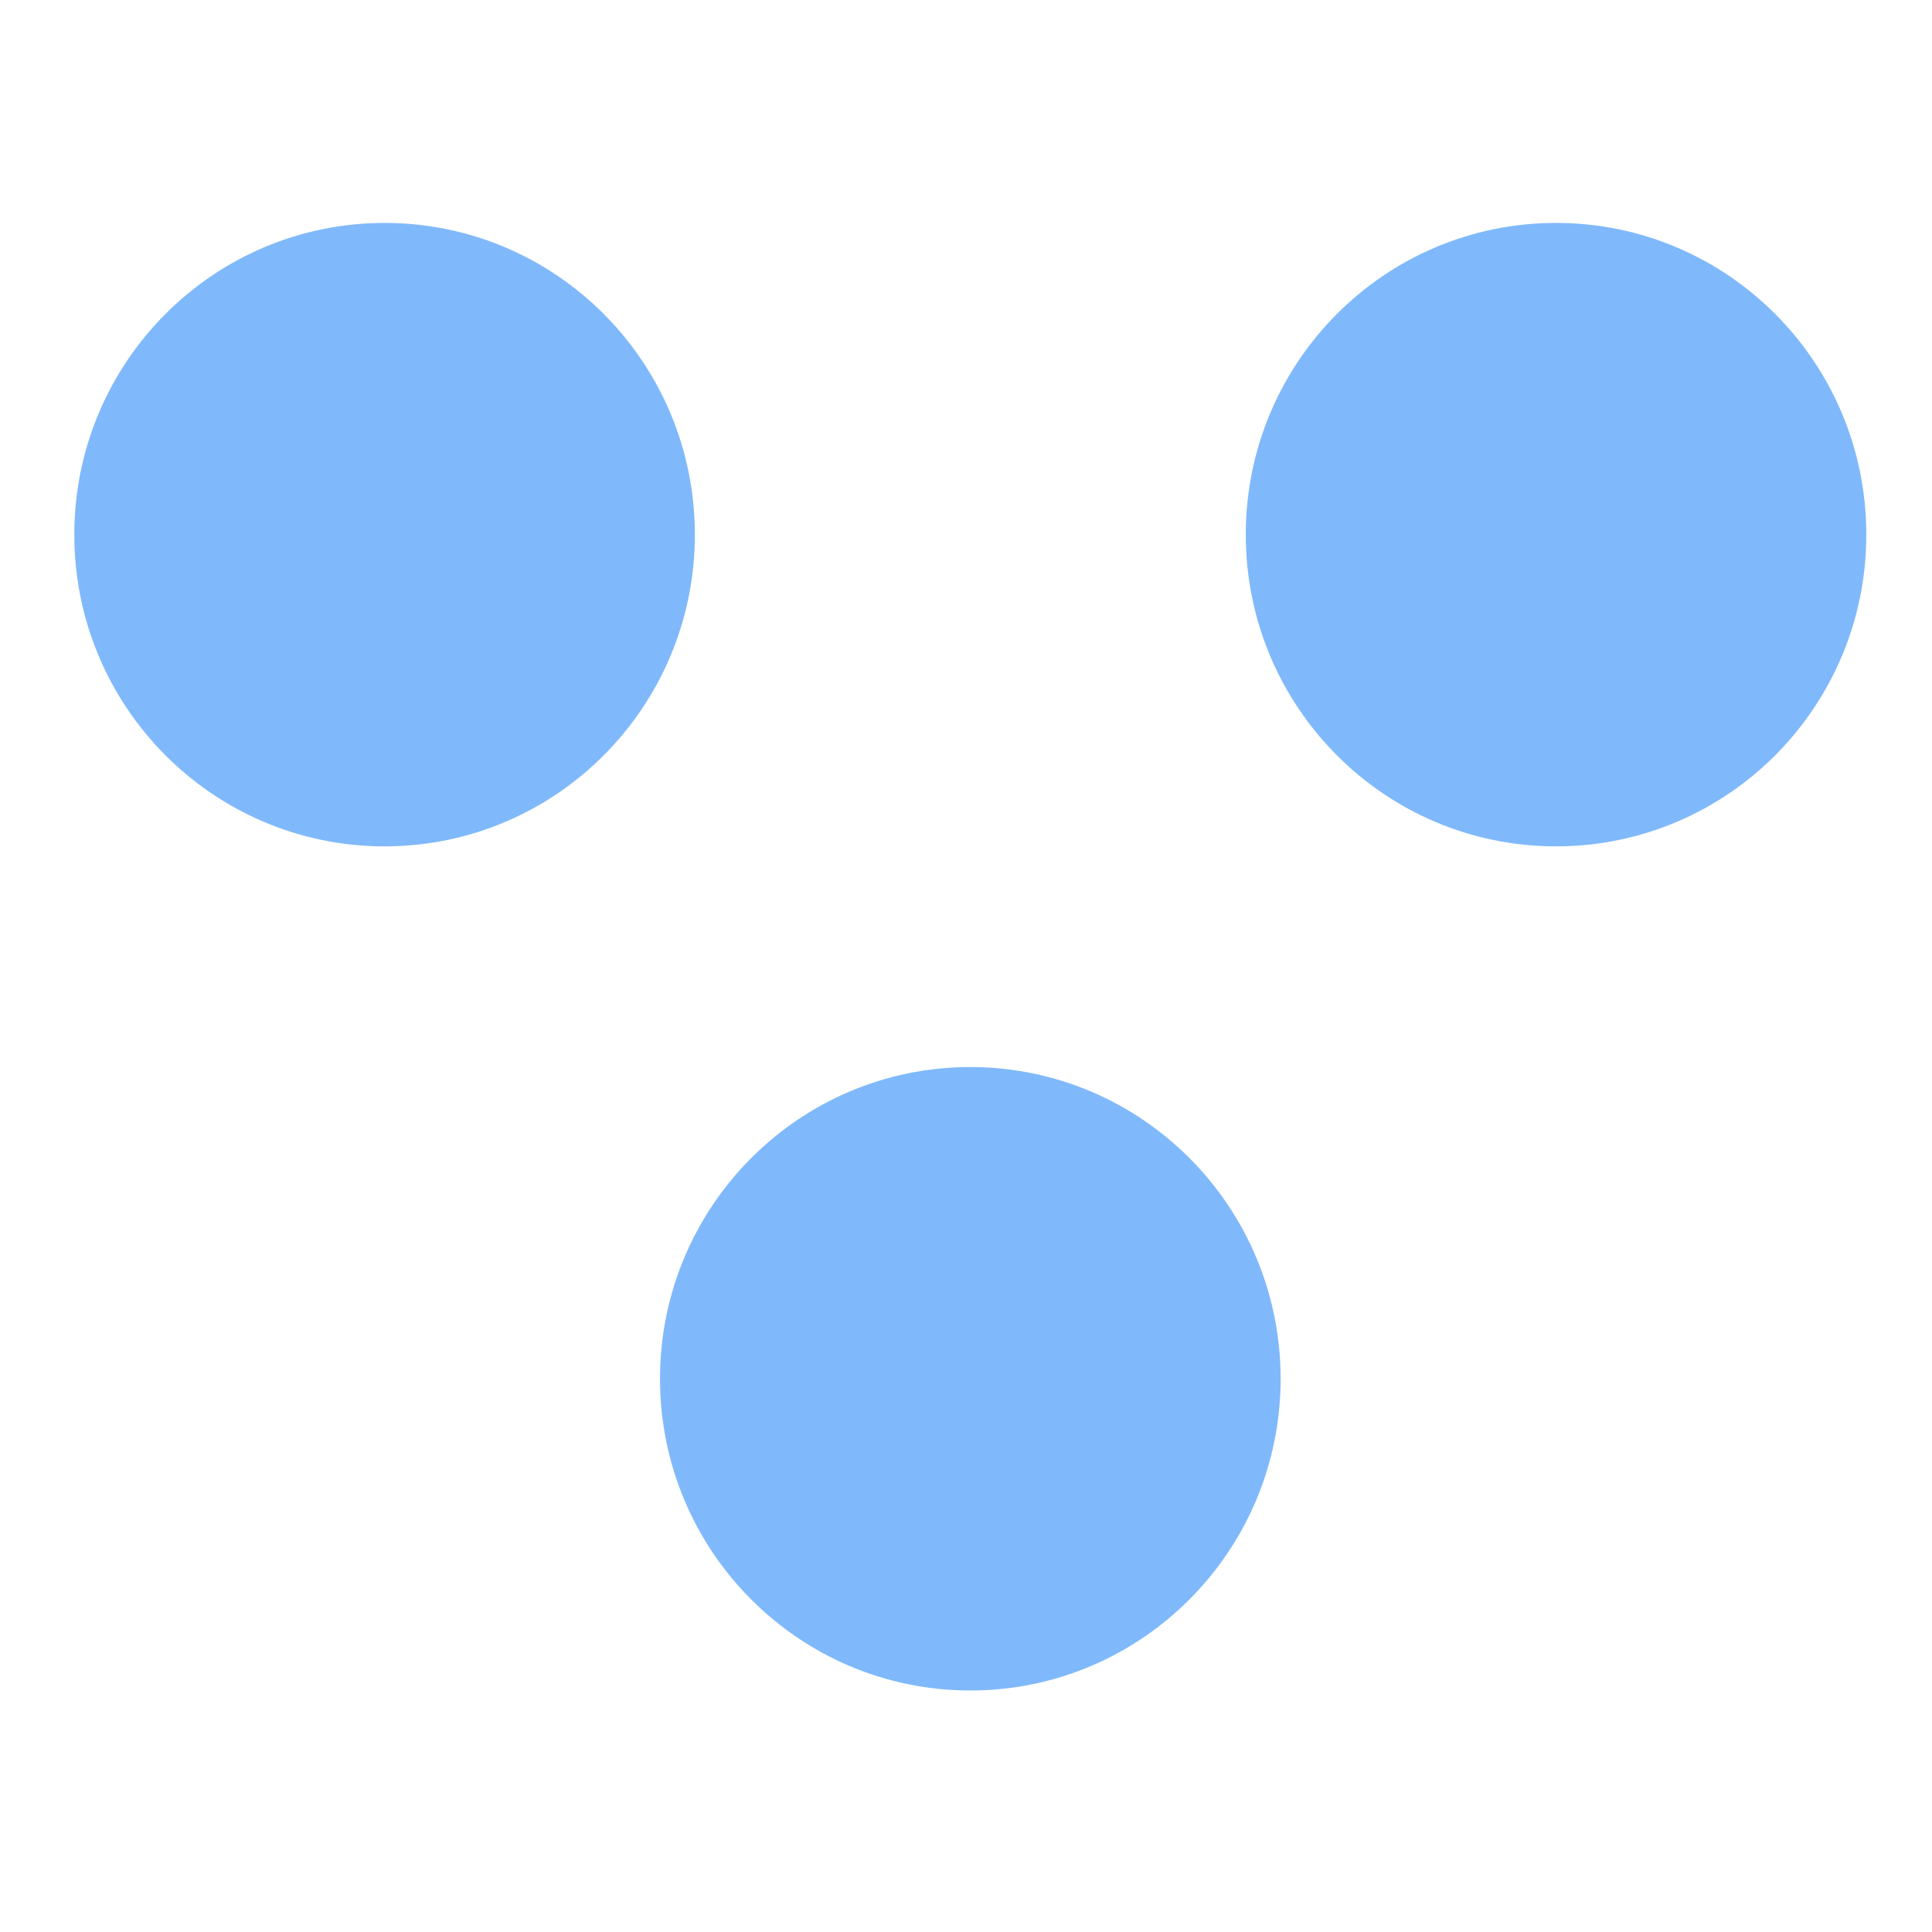
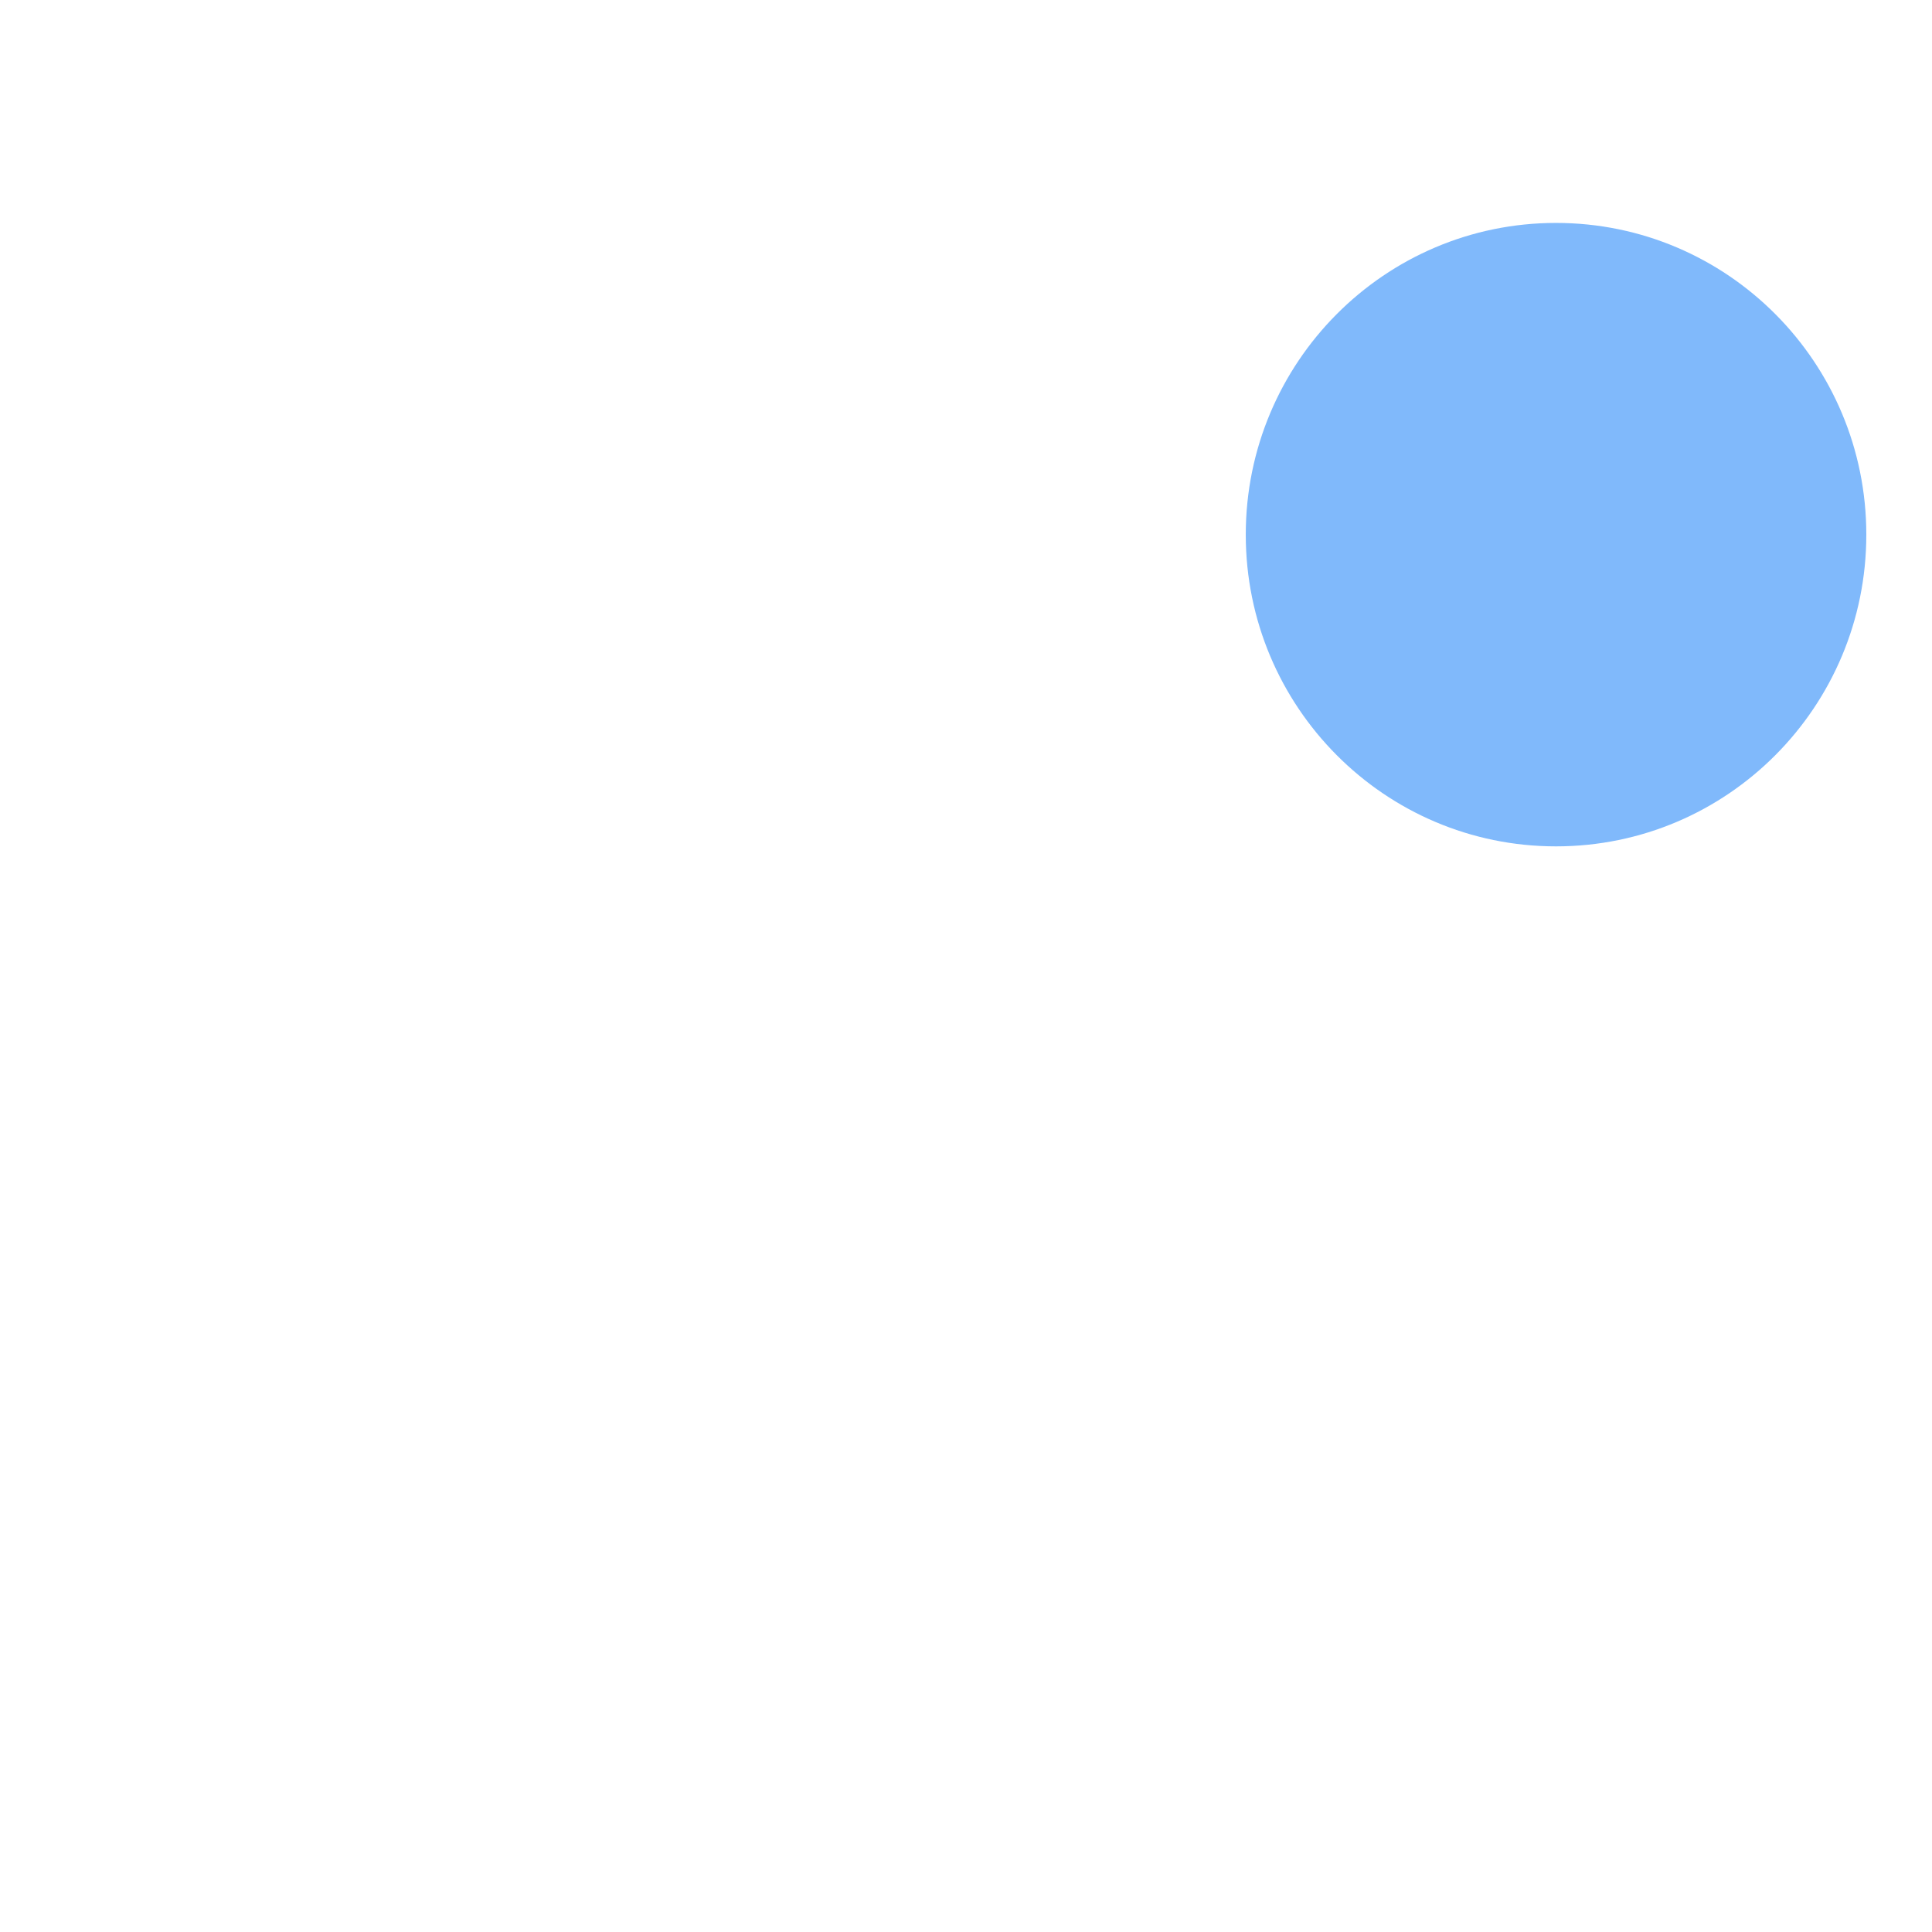
<svg xmlns="http://www.w3.org/2000/svg" width="26" height="26" viewBox="0 0 26 26" fill="none">
  <path d="M25.116 7.195C25.116 9.512 23.247 11.39 20.94 11.39C18.634 11.39 16.765 9.512 16.765 7.195C16.765 4.878 18.634 3 20.94 3C23.247 3 25.116 4.878 25.116 7.195Z" fill="#80B9FB" />
-   <path d="M9.351 7.195C9.351 9.512 7.482 11.39 5.176 11.39C2.87 11.39 1 9.512 1 7.195C1 4.878 2.87 3 5.176 3C7.482 3 9.351 4.878 9.351 7.195Z" fill="#80B9FB" />
-   <path d="M17.234 18.555C17.234 20.871 15.364 22.75 13.058 22.75C10.752 22.75 8.882 20.871 8.882 18.555C8.882 16.238 10.752 14.36 13.058 14.36C15.364 14.36 17.234 16.238 17.234 18.555Z" fill="#80B9FB" />
</svg>